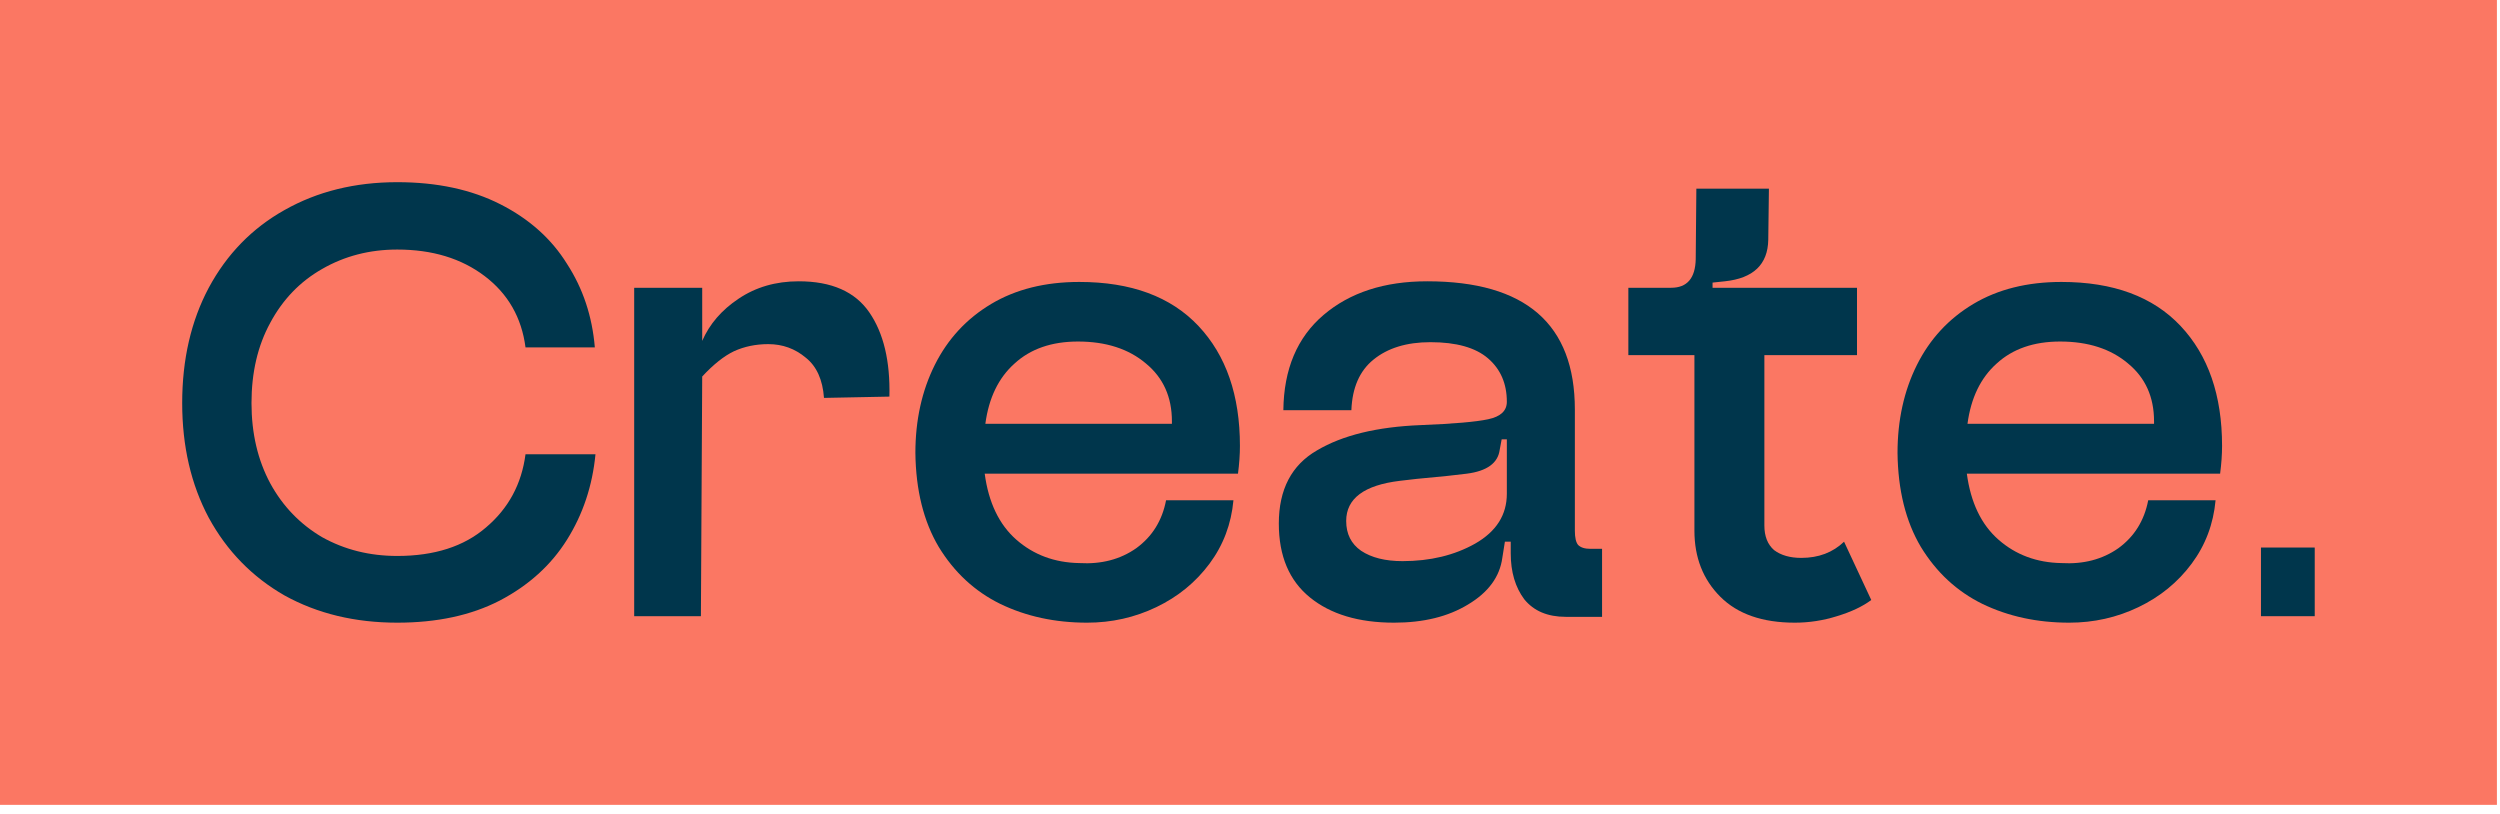
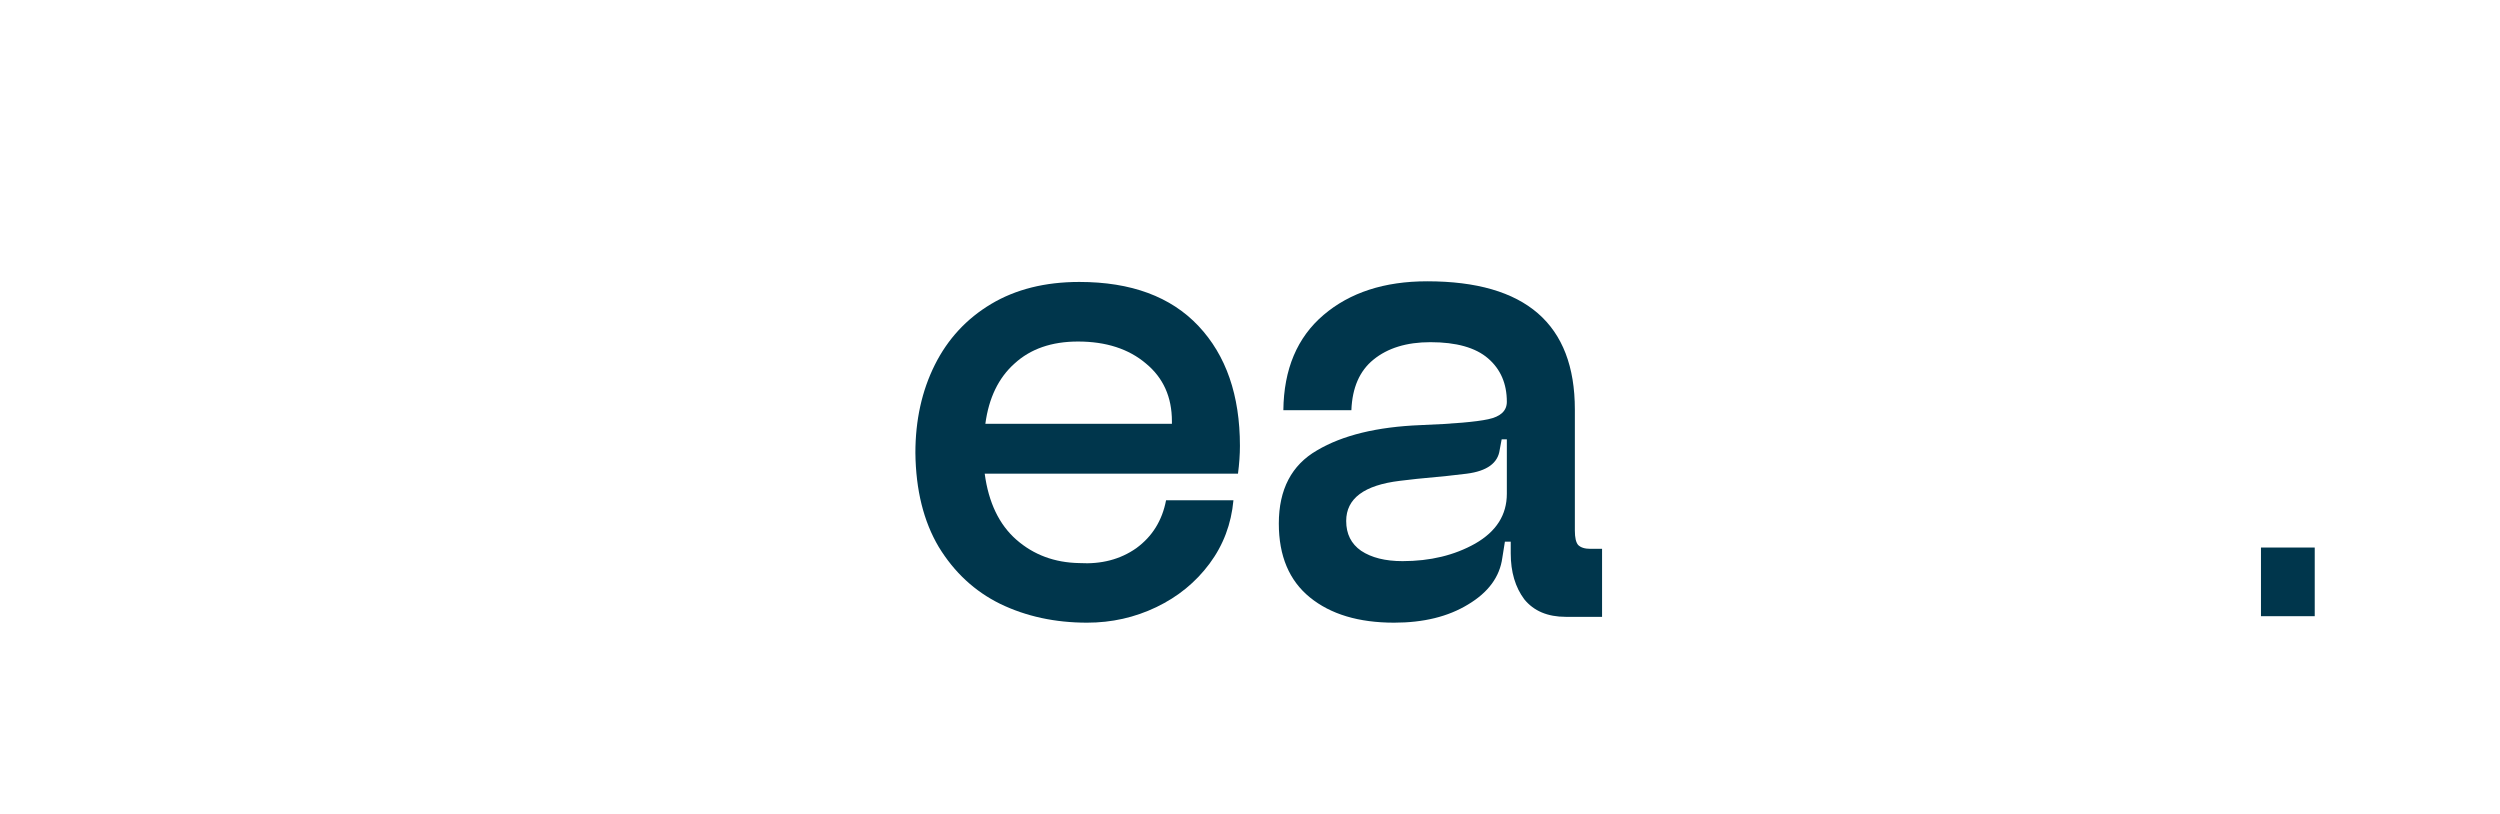
<svg xmlns="http://www.w3.org/2000/svg" fill="none" height="100%" overflow="visible" preserveAspectRatio="none" style="display: block;" viewBox="0 0 212 69" width="100%">
  <g id="Create">
-     <rect fill="#FB7763" height="68.252" transform="translate(0 3.8147e-05)" width="211.738" />
    <g id="Create.">
      <path d="M191.73 46.431H196.289V52.253H191.73V46.431Z" fill="#00364C" id="Vector" />
-       <path d="M187.881 42.421C187.698 44.435 187.021 46.229 185.849 47.804C184.677 49.379 183.176 50.605 181.345 51.484C179.514 52.363 177.554 52.803 175.467 52.803C172.757 52.803 170.303 52.272 168.106 51.21C165.946 50.148 164.206 48.536 162.888 46.376C161.606 44.215 160.947 41.56 160.91 38.411C160.91 35.627 161.46 33.137 162.558 30.94C163.657 28.743 165.25 27.022 167.337 25.776C169.425 24.531 171.915 23.909 174.808 23.909C179.202 23.909 182.571 25.154 184.915 27.644C187.259 30.134 188.431 33.522 188.431 37.806C188.431 38.539 188.376 39.326 188.266 40.168H166.788C167.117 42.622 168.015 44.49 169.48 45.771C170.944 47.053 172.72 47.712 174.808 47.749C176.676 47.859 178.287 47.438 179.642 46.486C180.997 45.497 181.839 44.142 182.169 42.421H187.881ZM182.663 35.939V35.719C182.663 33.668 181.931 32.039 180.466 30.83C179.001 29.585 177.078 28.962 174.698 28.962C172.464 28.962 170.67 29.585 169.315 30.83C167.96 32.039 167.136 33.742 166.843 35.939H182.663Z" fill="#00364C" id="Vector_2" />
-       <path d="M138.084 30.116V24.403H141.709C143.064 24.403 143.76 23.598 143.797 21.986L143.851 15.999H150.004L149.949 20.338C149.912 22.426 148.685 23.598 146.268 23.854L145.225 23.964V24.403H157.474V30.116H149.619V44.563C149.619 45.478 149.894 46.174 150.443 46.65C151.029 47.09 151.798 47.309 152.75 47.309C154.215 47.309 155.424 46.852 156.376 45.936L158.683 50.88C157.95 51.429 156.98 51.887 155.772 52.253C154.6 52.62 153.409 52.803 152.201 52.803C149.454 52.803 147.349 52.07 145.884 50.605C144.419 49.141 143.687 47.273 143.687 45.002V30.116H138.084Z" fill="#00364C" id="Vector_3" />
      <path d="M114.157 44.178C114.157 45.277 114.578 46.119 115.421 46.705C116.3 47.291 117.471 47.584 118.936 47.584C121.28 47.584 123.331 47.09 125.089 46.101C126.883 45.076 127.78 43.666 127.78 41.871V37.257H127.341L127.176 38.136C127.029 39.271 126.096 39.949 124.374 40.169C123.569 40.278 122.159 40.425 120.145 40.608L118.717 40.773C115.677 41.139 114.157 42.274 114.157 44.178ZM108.829 34.785C108.866 31.306 110.001 28.615 112.235 26.71C114.469 24.806 117.398 23.854 121.024 23.854C129.373 23.854 133.548 27.479 133.548 34.73V45.002C133.548 45.588 133.64 45.991 133.823 46.211C134.042 46.431 134.39 46.541 134.866 46.541H135.855V52.308H132.779C131.241 52.308 130.069 51.814 129.263 50.825C128.494 49.8 128.11 48.5 128.11 46.925V45.936H127.615L127.396 47.309C127.176 48.921 126.205 50.239 124.484 51.265C122.8 52.29 120.712 52.803 118.222 52.803C115.219 52.803 112.839 52.089 111.081 50.66C109.323 49.232 108.444 47.145 108.444 44.398C108.444 41.505 109.525 39.436 111.685 38.191C113.846 36.909 116.776 36.195 120.474 36.049C123.258 35.939 125.162 35.774 126.187 35.554C127.249 35.334 127.78 34.84 127.78 34.071C127.78 32.533 127.249 31.306 126.187 30.391C125.125 29.475 123.496 29.017 121.298 29.017C119.284 29.017 117.673 29.512 116.464 30.501C115.292 31.453 114.67 32.881 114.597 34.785H108.829Z" fill="#00364C" id="Vector_4" />
      <path d="M104.596 42.421C104.413 44.435 103.736 46.229 102.564 47.804C101.392 49.379 99.891 50.605 98.06 51.484C96.228 52.363 94.269 52.803 92.182 52.803C89.472 52.803 87.018 52.272 84.821 51.21C82.66 50.148 80.921 48.536 79.603 46.376C78.321 44.215 77.662 41.56 77.625 38.411C77.625 35.627 78.174 33.137 79.273 30.94C80.372 28.743 81.965 27.022 84.052 25.776C86.139 24.531 88.63 23.909 91.523 23.909C95.917 23.909 99.286 25.154 101.63 27.644C103.974 30.134 105.146 33.522 105.146 37.806C105.146 38.539 105.091 39.326 104.981 40.169H83.503C83.832 42.622 84.73 44.49 86.194 45.772C87.659 47.053 89.435 47.712 91.523 47.749C93.39 47.859 95.002 47.438 96.357 46.486C97.712 45.497 98.554 44.142 98.883 42.421H104.596ZM99.378 35.939V35.719C99.378 33.668 98.645 32.039 97.181 30.83C95.716 29.585 93.793 28.962 91.413 28.962C89.179 28.962 87.385 29.585 86.03 30.83C84.675 32.039 83.851 33.742 83.558 35.939H99.378Z" fill="#00364C" id="Vector_5" />
-       <path d="M69.874 33.742C69.764 32.203 69.252 31.068 68.336 30.336C67.421 29.567 66.359 29.182 65.15 29.182C64.088 29.182 63.118 29.384 62.239 29.786C61.397 30.189 60.499 30.903 59.547 31.929L59.437 52.253H53.779V24.403H59.547V28.907C60.17 27.479 61.195 26.289 62.623 25.337C64.088 24.348 65.791 23.854 67.732 23.854C70.515 23.854 72.511 24.733 73.719 26.491C74.928 28.248 75.496 30.629 75.422 33.632L69.874 33.742Z" fill="#00364C" id="Vector_6" />
-       <path d="M50.496 38.52C50.239 41.194 49.434 43.611 48.079 45.771C46.724 47.932 44.82 49.653 42.366 50.935C39.949 52.18 37.056 52.803 33.687 52.803C30.098 52.803 26.912 52.034 24.129 50.495C21.382 48.921 19.24 46.724 17.702 43.904C16.201 41.084 15.45 37.843 15.45 34.181C15.45 30.482 16.201 27.223 17.702 24.403C19.24 21.547 21.382 19.349 24.129 17.811C26.912 16.237 30.098 15.449 33.687 15.449C37.056 15.449 39.967 16.072 42.421 17.317C44.875 18.562 46.761 20.247 48.079 22.371C49.434 24.458 50.221 26.82 50.441 29.457H44.563C44.234 26.93 43.08 24.916 41.103 23.414C39.125 21.913 36.653 21.162 33.687 21.162C31.343 21.162 29.219 21.712 27.315 22.81C25.447 23.872 23.982 25.392 22.92 27.369C21.858 29.31 21.327 31.581 21.327 34.181C21.327 36.744 21.858 39.015 22.92 40.992C23.982 42.933 25.447 44.453 27.315 45.552C29.219 46.614 31.343 47.145 33.687 47.145C36.836 47.145 39.345 46.339 41.212 44.728C43.117 43.116 44.234 41.047 44.563 38.52H50.496Z" fill="#00364C" id="Vector_7" />
    </g>
  </g>
</svg>